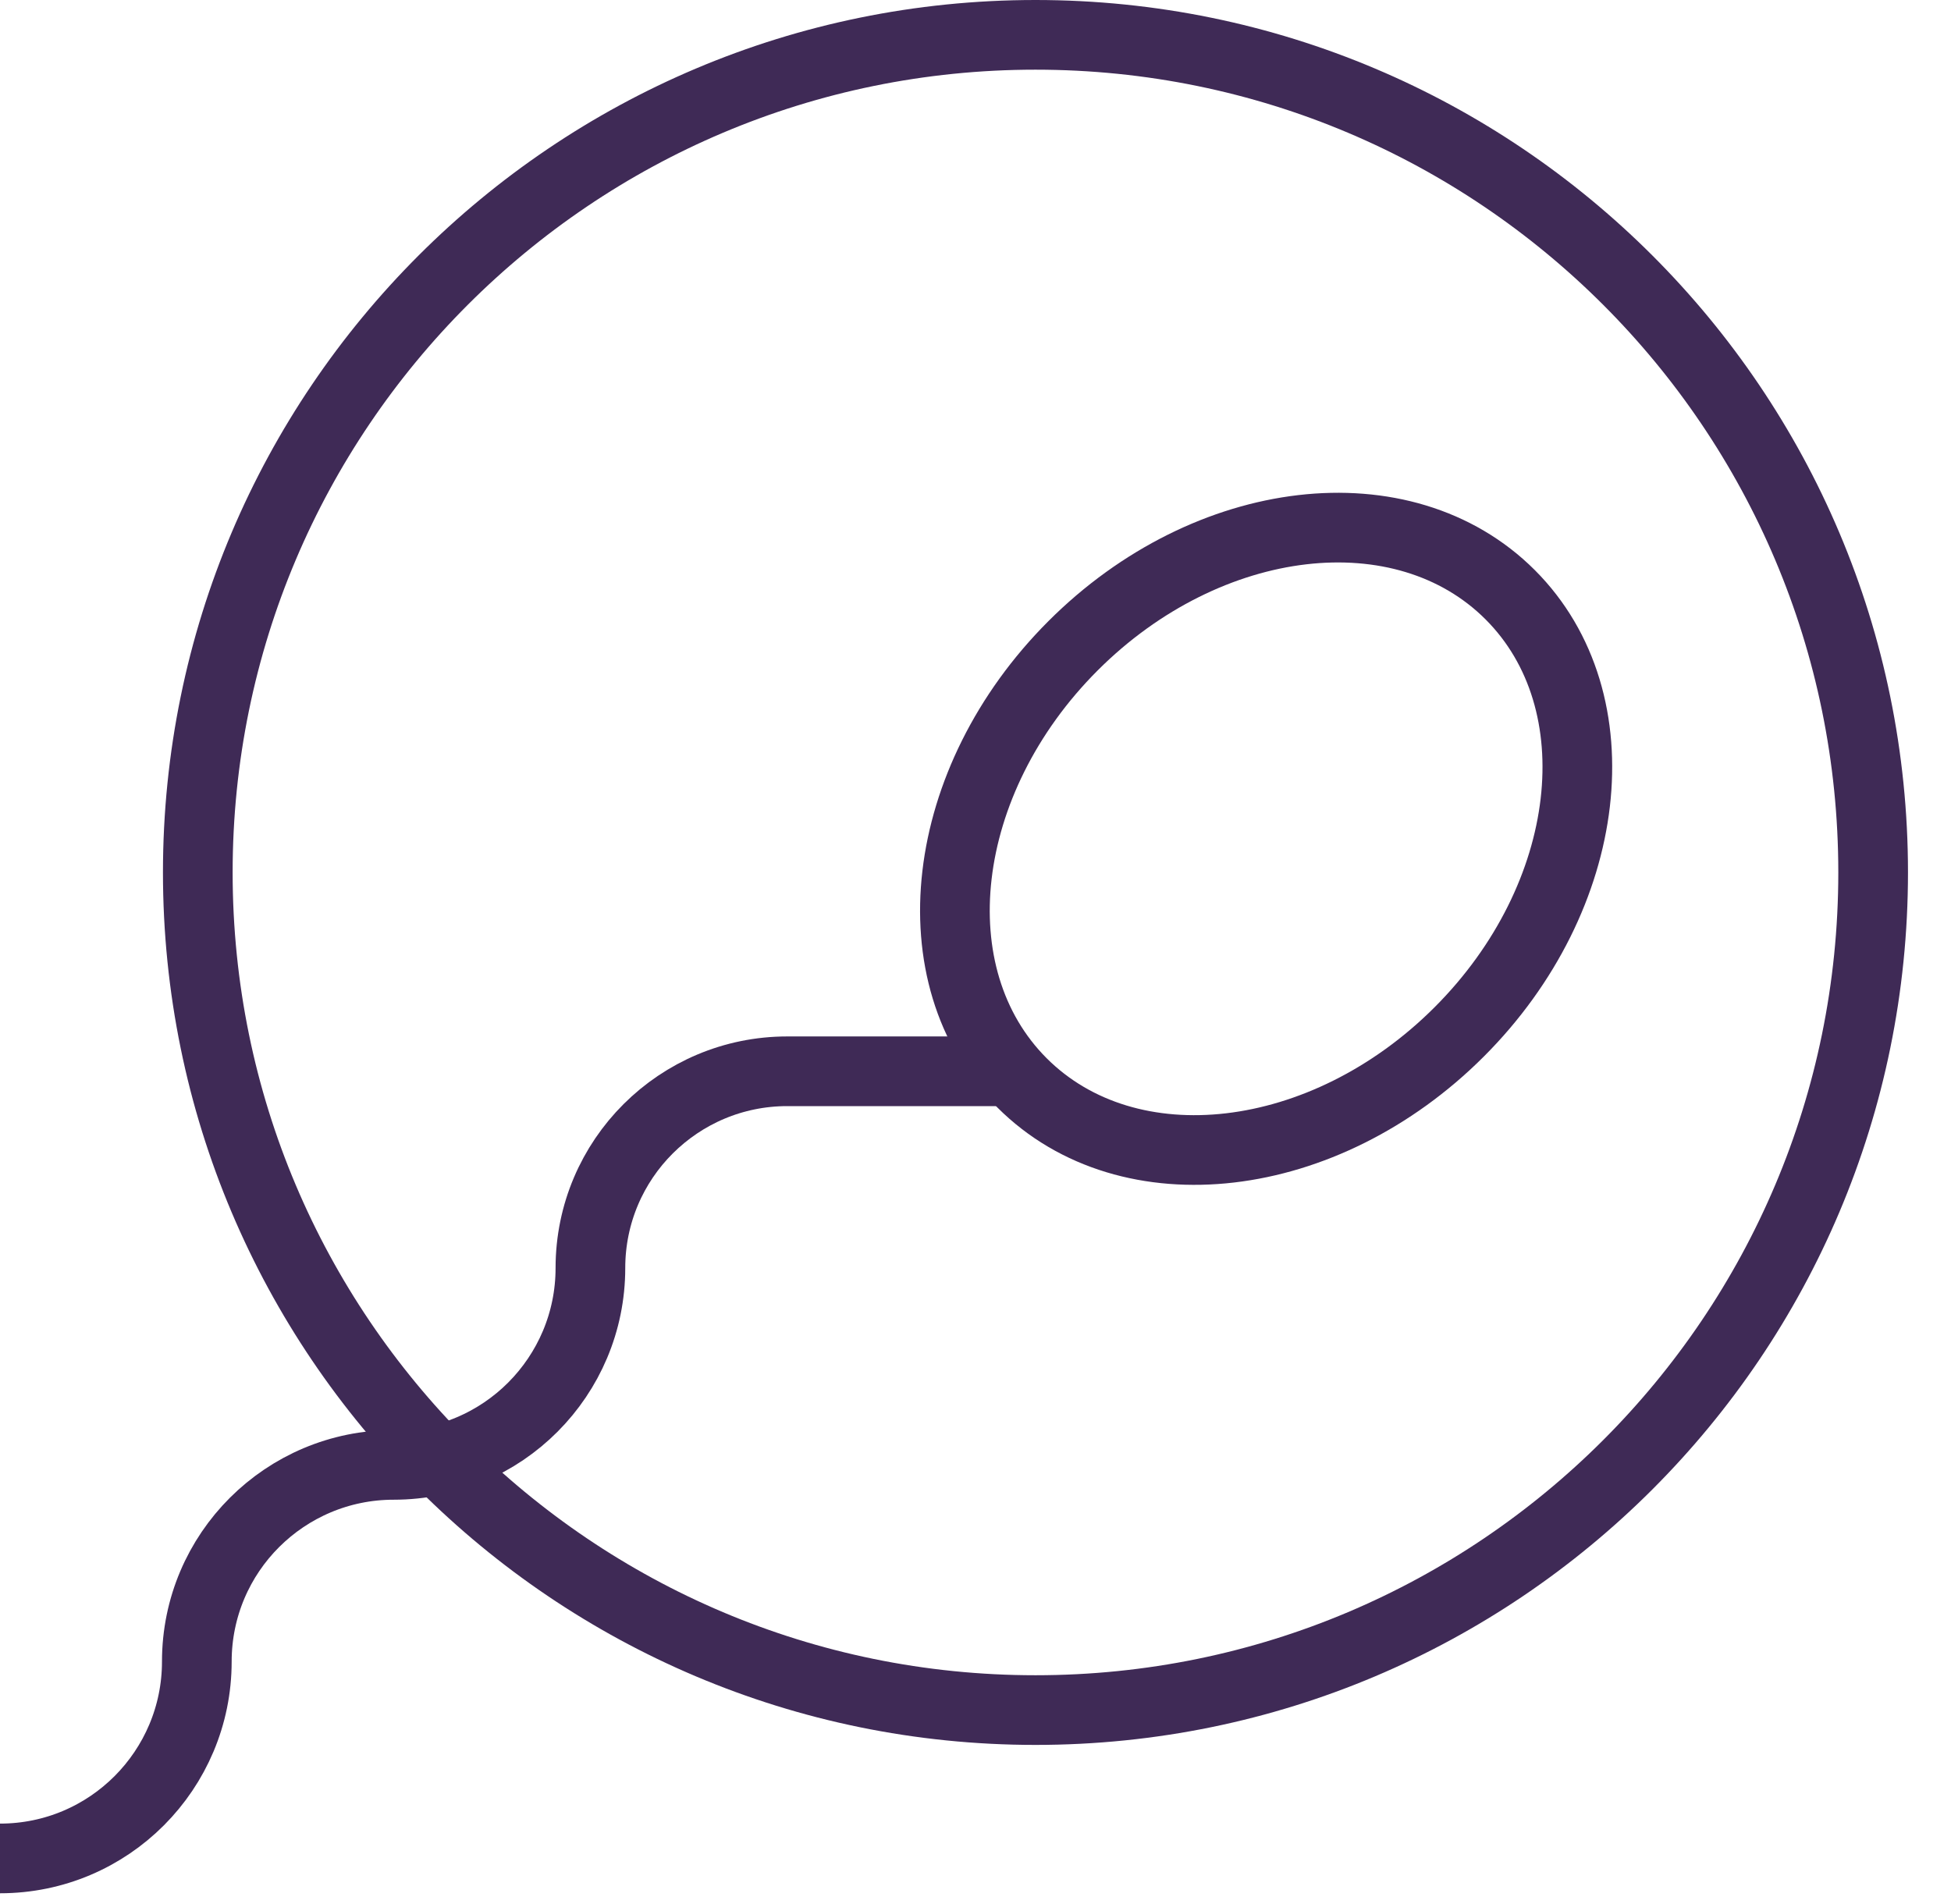
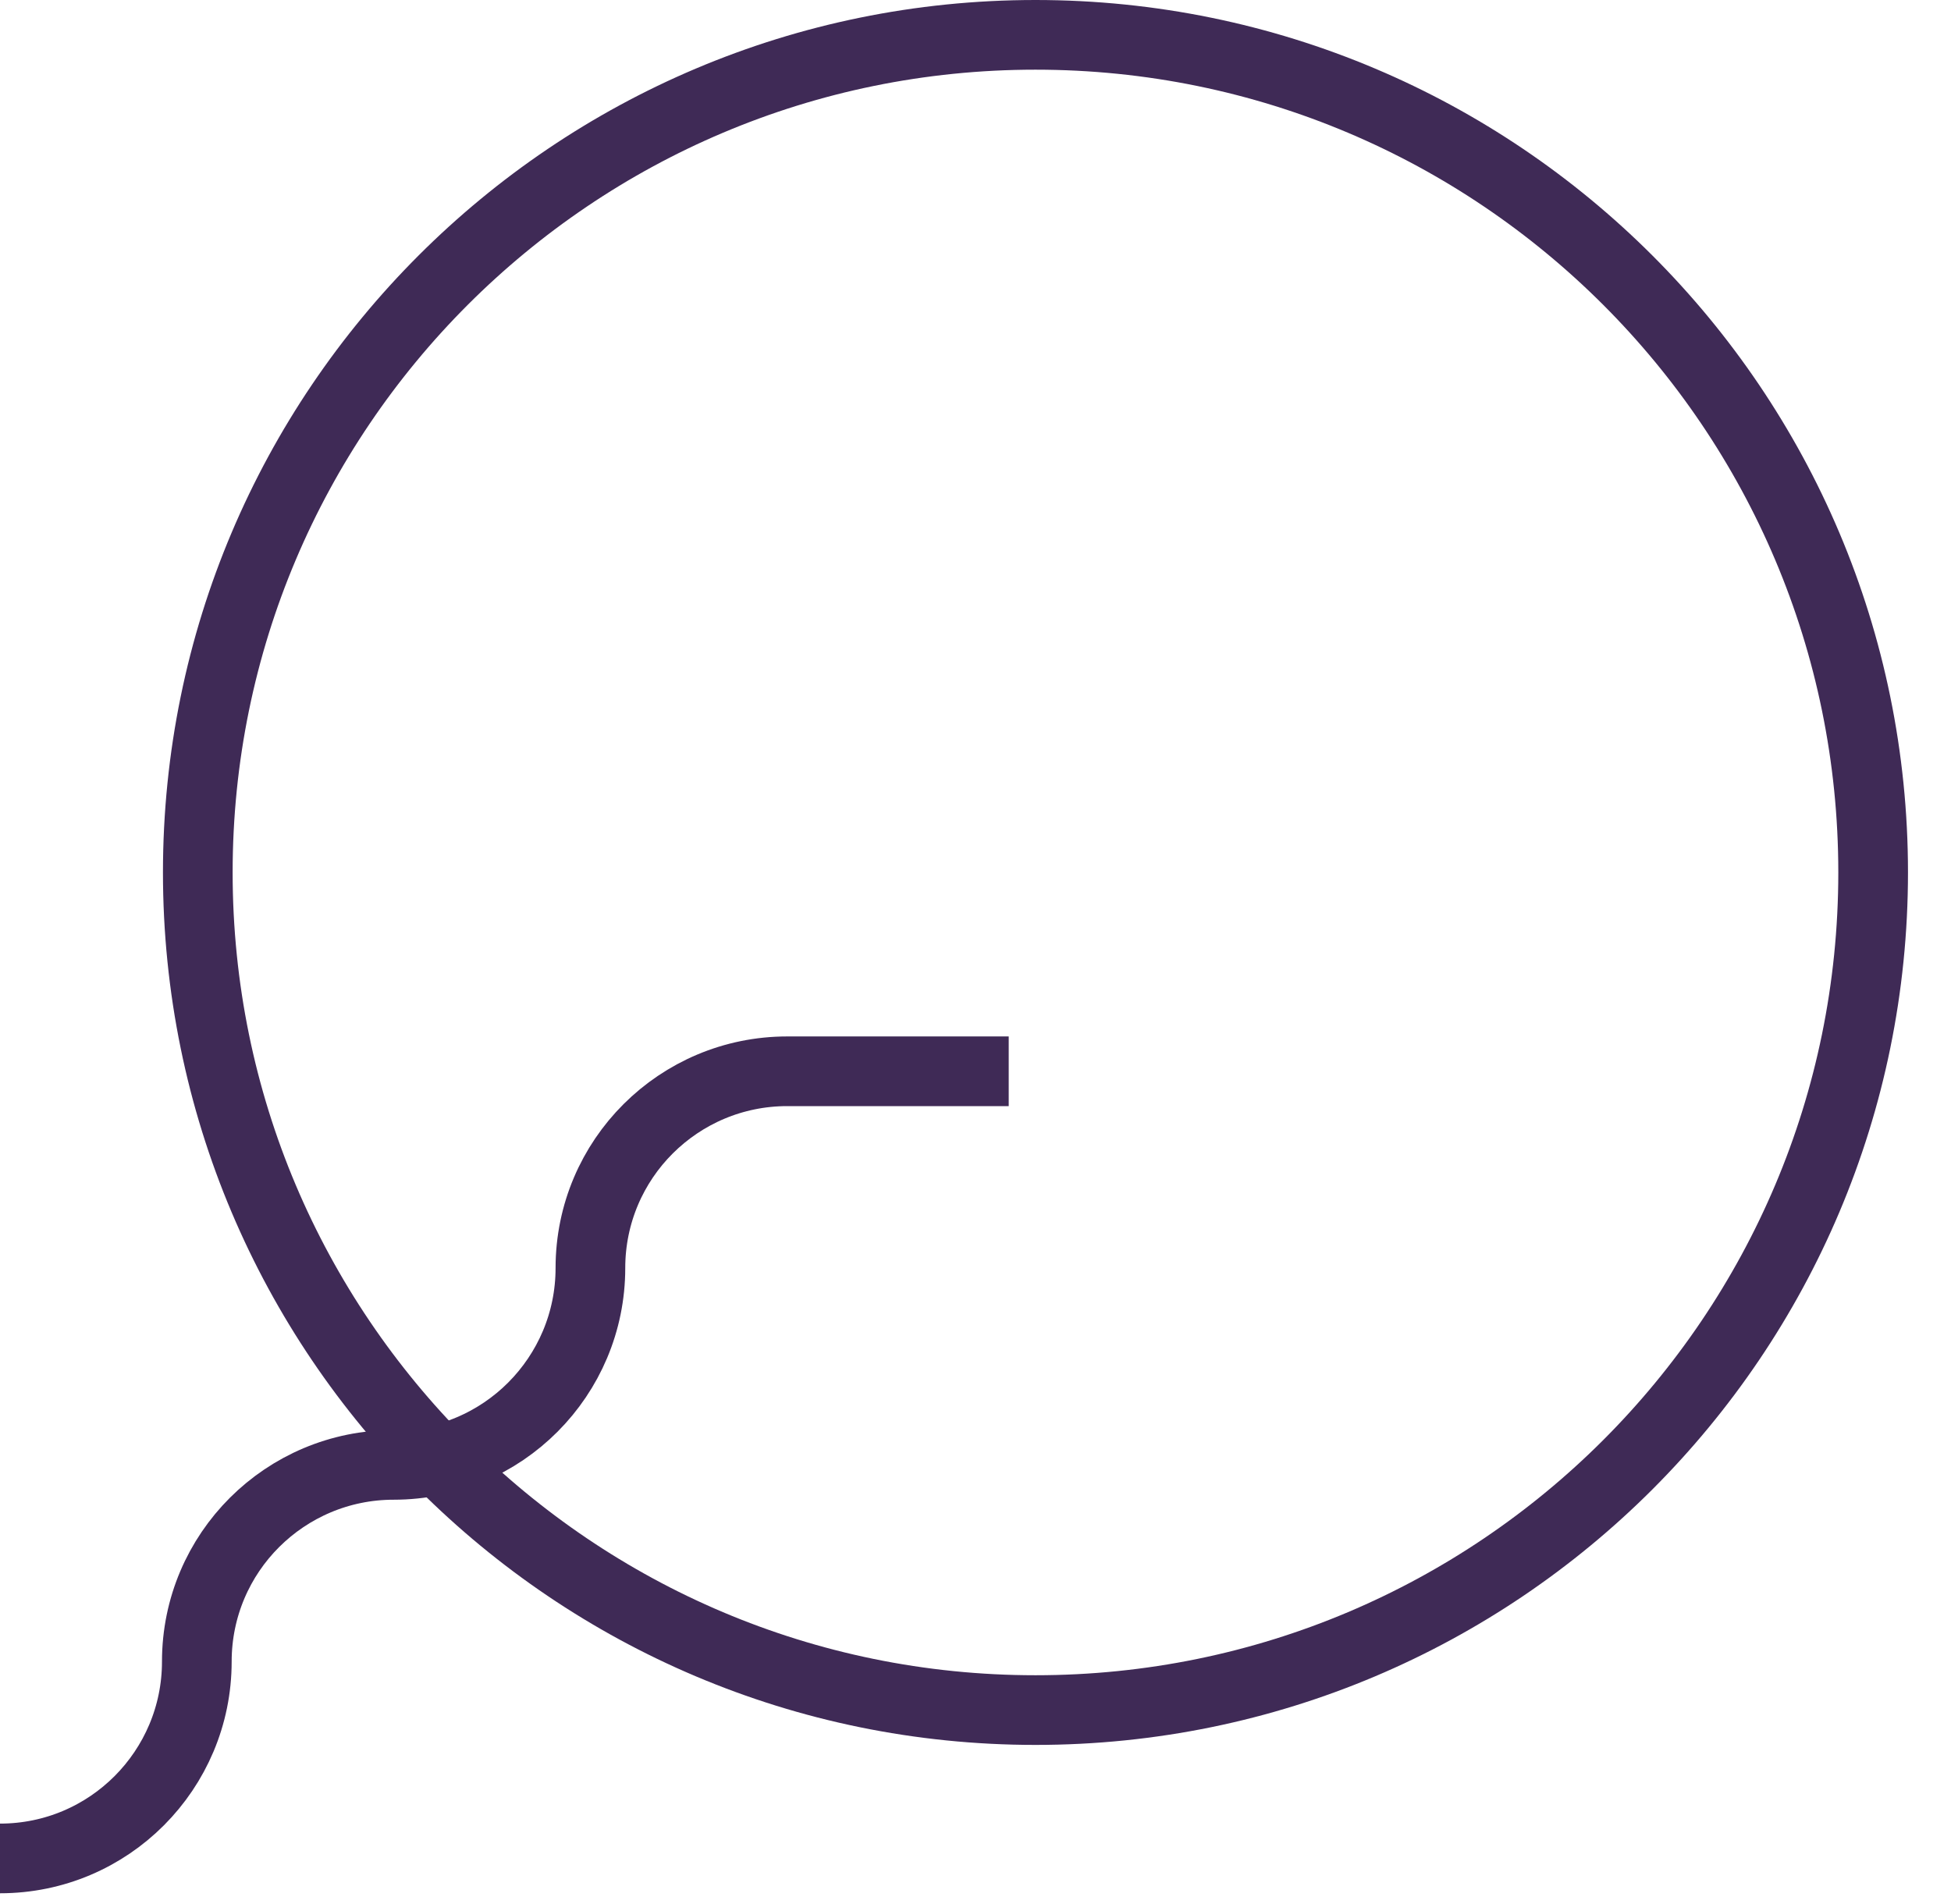
<svg xmlns="http://www.w3.org/2000/svg" width="42" height="41" viewBox="0 0 42 41" fill="none">
  <path d="M22.291 36.817C32.251 36.817 40.324 28.743 40.324 18.783C40.324 8.824 32.251 0.75 22.291 0.75C12.332 0.75 4.258 8.824 4.258 18.783C4.258 28.743 12.332 36.817 22.291 36.817Z" stroke="#3F2A56" stroke-width="1.5" stroke-miterlimit="10" />
-   <path d="M31.413 22.216C34.315 19.314 34.806 15.101 32.511 12.805C30.215 10.509 26.002 11.001 23.1 13.903C20.198 16.805 19.707 21.018 22.002 23.314C24.298 25.609 28.511 25.118 31.413 22.216Z" stroke="#3F2A56" stroke-width="1.5" stroke-miterlimit="10" />
  <path d="M0 40.011C2.351 40.011 4.237 38.103 4.237 35.774C4.237 33.423 6.144 31.538 8.473 31.538C10.824 31.538 12.71 29.63 12.71 27.301C12.71 24.95 14.617 23.064 16.946 23.064H21.715" stroke="#3F2A56" stroke-width="1.5" stroke-miterlimit="10" />
</svg>